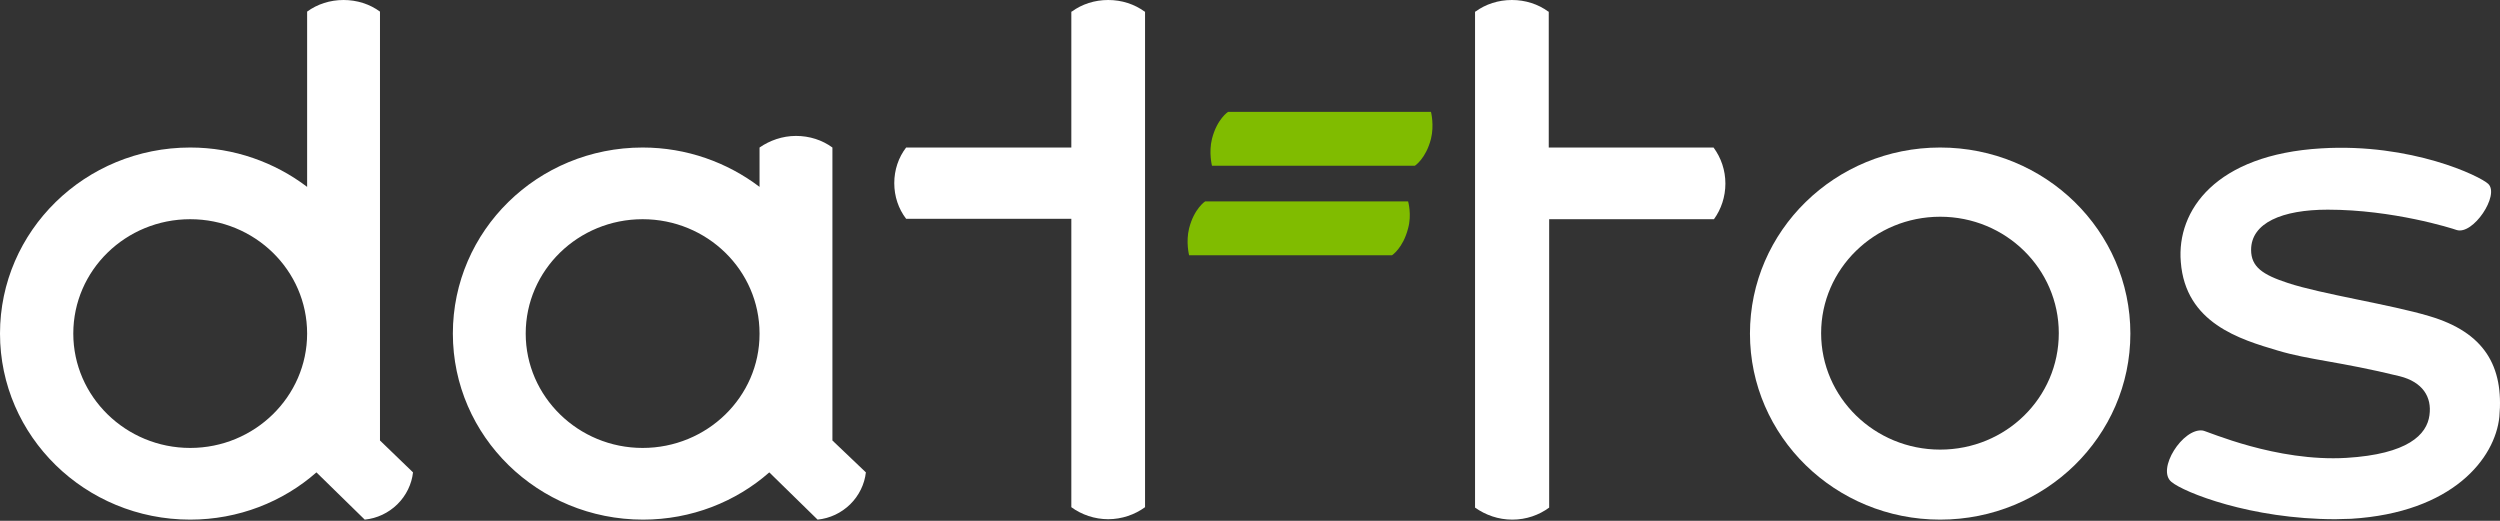
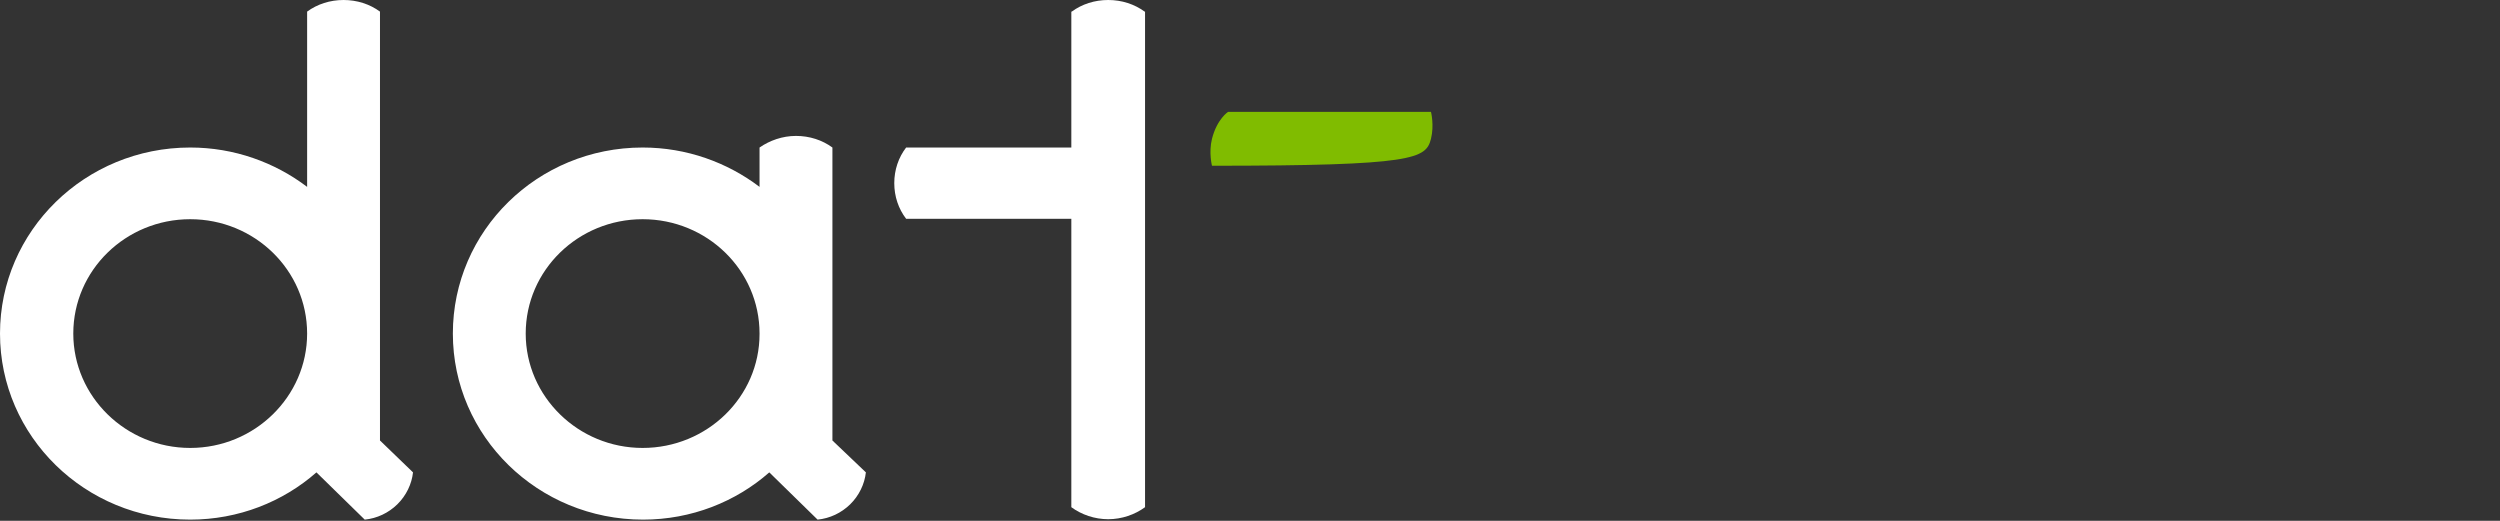
<svg xmlns="http://www.w3.org/2000/svg" width="120" height="25" viewBox="0 0 120 25" fill="none">
  <rect x="0" y="0" width="120" height="25" fill="#333333" stroke="none" />
-   <path d="M93.128 7.081C88.085 7.081 83.998 11.079 83.998 16.012C83.998 20.944 88.085 24.942 93.128 24.942C98.171 24.942 102.258 20.944 102.258 16.012C102.258 11.079 98.171 7.081 93.128 7.081ZM93.128 21.581C89.977 21.581 87.414 19.075 87.414 15.992C87.414 12.909 89.977 10.403 93.128 10.403C96.28 10.403 98.822 12.909 98.822 15.992C98.822 19.095 96.28 21.581 93.128 21.581Z" fill="white" />
-   <path d="M116.614 15.176C114.763 14.619 111.449 14.122 109.822 13.585C108.602 13.187 108.053 12.809 108.053 11.994C108.053 10.701 109.537 10.064 111.733 10.064C114.865 10.064 117.691 10.959 117.915 11.039C118.708 11.297 119.989 9.368 119.44 8.831C119.054 8.453 115.739 6.862 111.428 7.121C106.345 7.419 104.474 10.104 104.678 12.57C104.901 15.514 107.524 16.29 109.334 16.827C110.859 17.284 112.262 17.344 115.19 18.06C116.288 18.338 116.736 19.055 116.614 19.93C116.492 20.864 115.577 21.799 112.628 21.978C109.253 22.177 105.979 20.705 105.735 20.666C104.779 20.526 103.498 22.535 104.23 23.132C104.82 23.629 108.033 24.922 112.099 24.922C112.343 24.922 112.587 24.902 112.852 24.902C117.732 24.604 119.765 21.998 119.969 20.009C120.192 17.563 119.237 15.952 116.614 15.176Z" fill="white" />
  <path d="M39.956 21.143V7.081C39.468 6.723 38.858 6.524 38.207 6.524C37.556 6.524 36.946 6.743 36.458 7.081V8.97C34.913 7.797 32.961 7.081 30.846 7.081C25.803 7.081 21.737 11.079 21.737 16.011C21.737 20.944 25.824 24.942 30.867 24.942C33.185 24.942 35.32 24.087 36.926 22.674L39.244 24.942C39.834 24.882 40.383 24.624 40.81 24.206C41.237 23.788 41.501 23.231 41.562 22.674L39.956 21.143ZM30.846 21.501C27.756 21.501 25.234 19.035 25.234 16.011C25.234 12.968 27.756 10.522 30.846 10.522C33.937 10.522 36.458 12.968 36.458 16.011V16.031C36.458 19.055 33.937 21.501 30.846 21.501Z" fill="white" />
  <path d="M18.239 21.143V0.557C17.751 0.199 17.141 0 16.491 0C15.84 0 15.23 0.199 14.742 0.557V8.97C13.197 7.797 11.245 7.081 9.13 7.081C4.087 7.081 0 11.079 0 16.011C0 20.944 4.087 24.942 9.13 24.942C11.448 24.942 13.583 24.087 15.189 22.674L17.507 24.942C18.097 24.882 18.646 24.624 19.073 24.206C19.5 23.788 19.764 23.231 19.825 22.674L18.239 21.143ZM9.13 21.501C6.039 21.501 3.518 19.035 3.518 16.011C3.518 12.968 6.039 10.522 9.13 10.522C12.22 10.522 14.742 12.968 14.742 16.011C14.742 19.035 12.22 21.501 9.13 21.501Z" fill="white" />
-   <path d="M82.819 8.811C82.819 8.175 82.616 7.578 82.25 7.081H74.34V0.557H74.32C73.832 0.199 73.222 0 72.571 0C71.92 0 71.31 0.199 70.822 0.557H70.802V24.365C71.31 24.723 71.92 24.942 72.591 24.942C73.262 24.942 73.872 24.723 74.36 24.365V10.522H82.27C82.616 10.044 82.819 9.448 82.819 8.811Z" fill="white" />
  <path d="M54.942 0.557C54.454 0.199 53.844 0 53.193 0C52.542 0 51.932 0.199 51.444 0.557H51.424V7.081H43.494C43.128 7.558 42.925 8.155 42.925 8.791C42.925 9.428 43.128 10.024 43.494 10.502H51.424V24.345C51.912 24.703 52.542 24.922 53.193 24.922C53.844 24.922 54.474 24.703 54.962 24.345V0.557H54.942Z" fill="white" />
-   <path d="M68.687 5.37H58.947C58.947 5.37 58.419 5.708 58.175 6.663C58.012 7.319 58.175 7.956 58.175 7.956H67.914C67.914 7.956 68.443 7.618 68.687 6.663C68.85 6.007 68.687 5.37 68.687 5.37Z" fill="#80BC00" />
-   <path d="M67.589 9.666H57.849C57.849 9.666 57.321 10.005 57.077 10.959C56.914 11.616 57.077 12.252 57.077 12.252H66.817C66.817 12.252 67.345 11.914 67.589 10.959C67.772 10.303 67.589 9.666 67.589 9.666Z" fill="#80BC00" />
+   <path d="M68.687 5.37H58.947C58.947 5.37 58.419 5.708 58.175 6.663C58.012 7.319 58.175 7.956 58.175 7.956C67.914 7.956 68.443 7.618 68.687 6.663C68.85 6.007 68.687 5.37 68.687 5.37Z" fill="#80BC00" />
</svg>